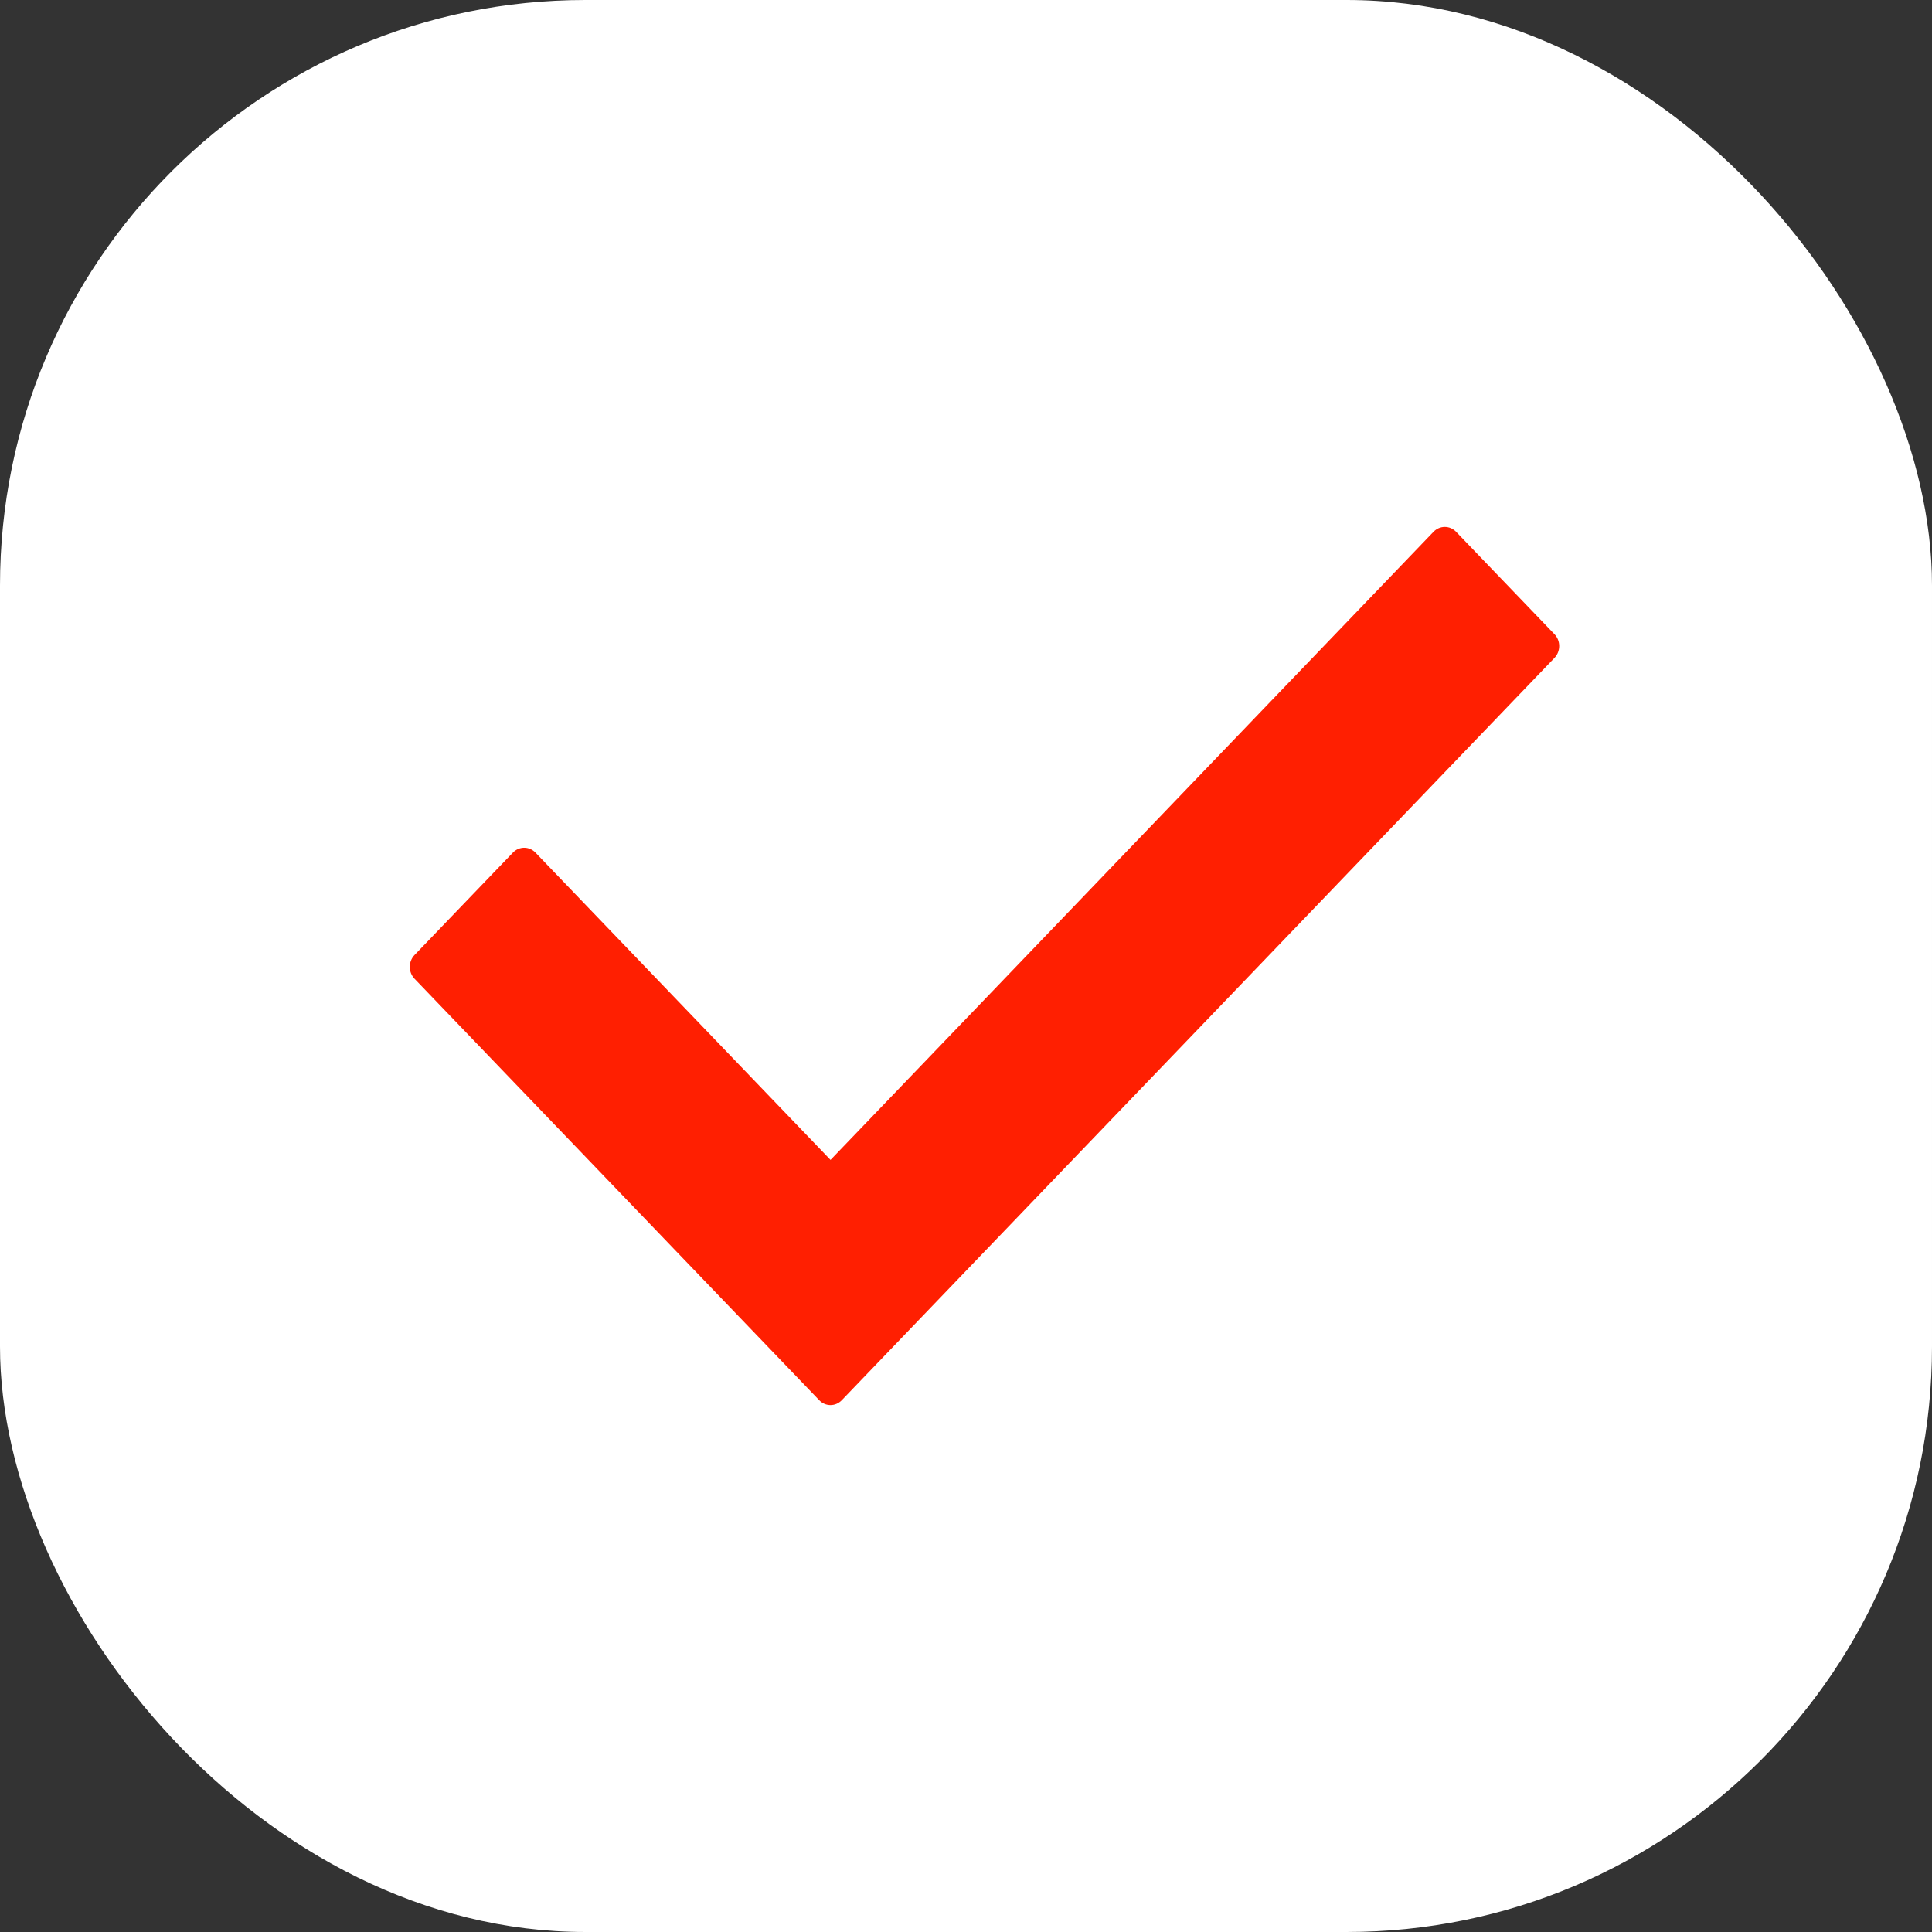
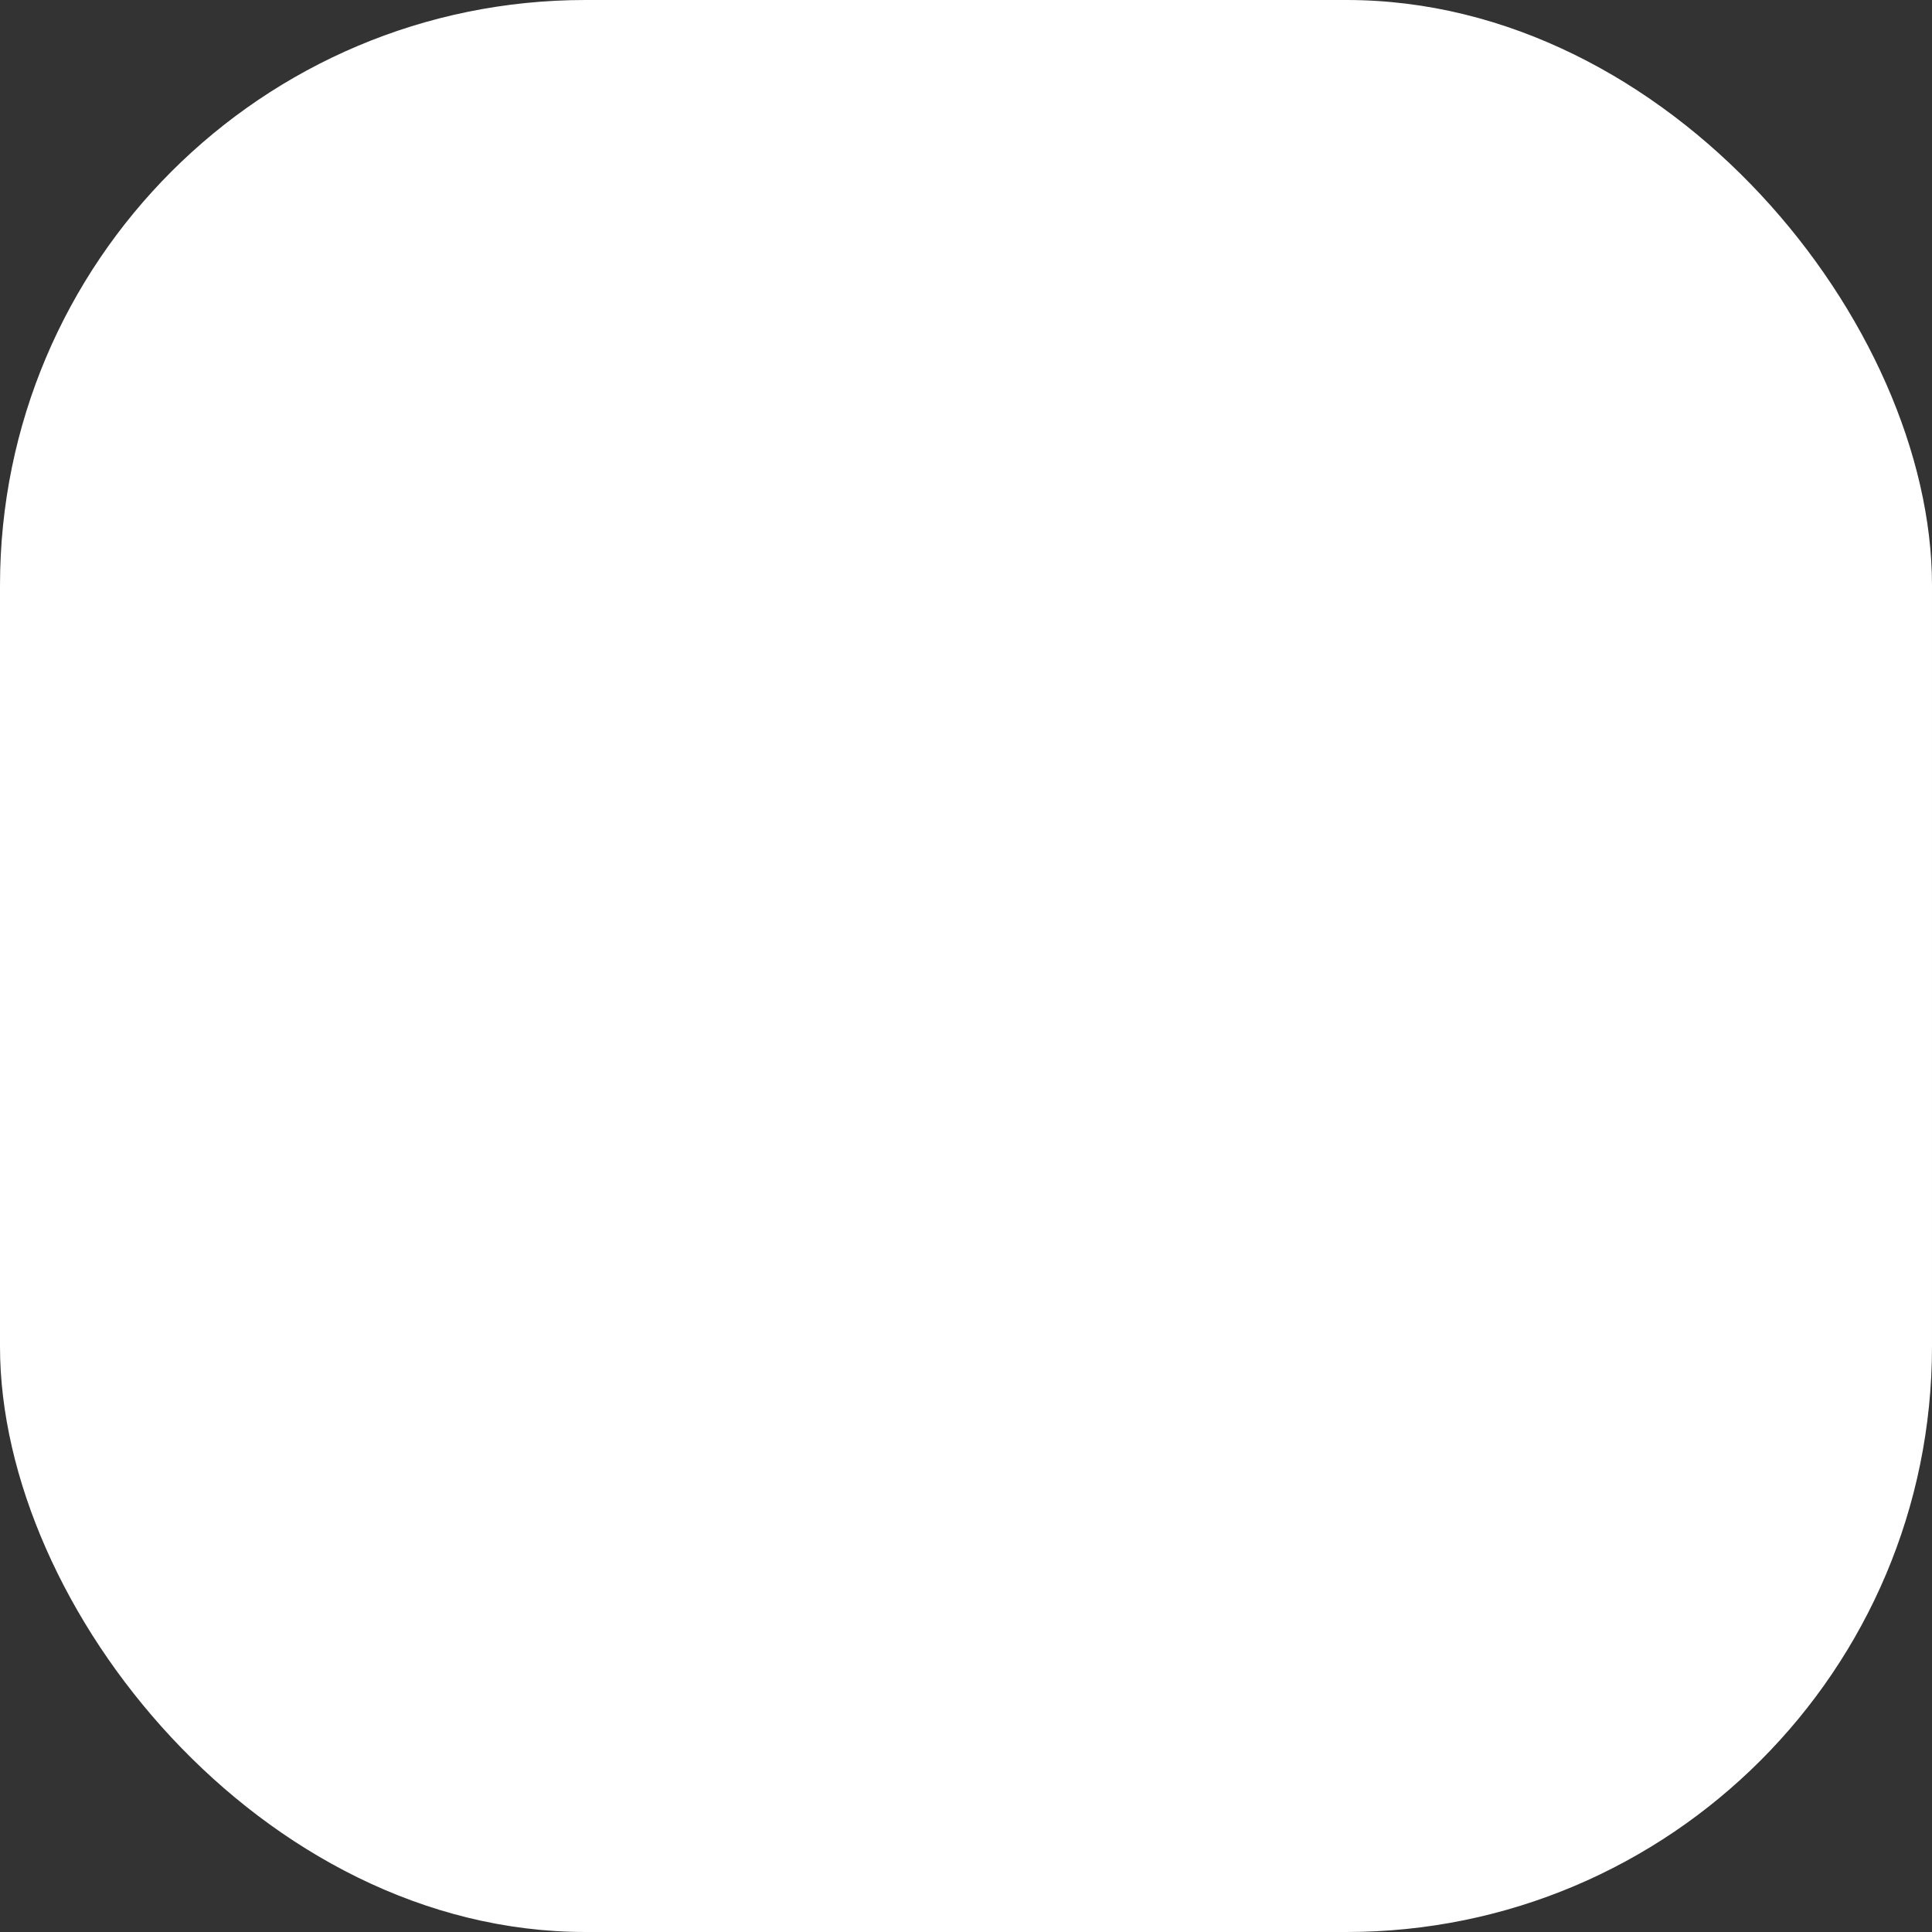
<svg xmlns="http://www.w3.org/2000/svg" width="33" height="33" viewBox="0 0 33 33" fill="none">
  <rect x="0" y="0" width="33" height="33" fill="#333333" stroke="none" />
  <rect width="33" height="33" rx="10" fill="white" />
-   <path d="M26.552 11.237L14.379 23.916C14.272 24.028 14.099 24.028 13.992 23.916L7.08 16.717C6.973 16.605 6.973 16.425 7.08 16.313L8.76 14.564C8.867 14.452 9.04 14.452 9.147 14.564L14.186 19.812L24.485 9.084C24.592 8.972 24.765 8.972 24.872 9.084L26.552 10.833C26.659 10.944 26.659 11.125 26.552 11.237Z" fill="#FF1F01" />
</svg>